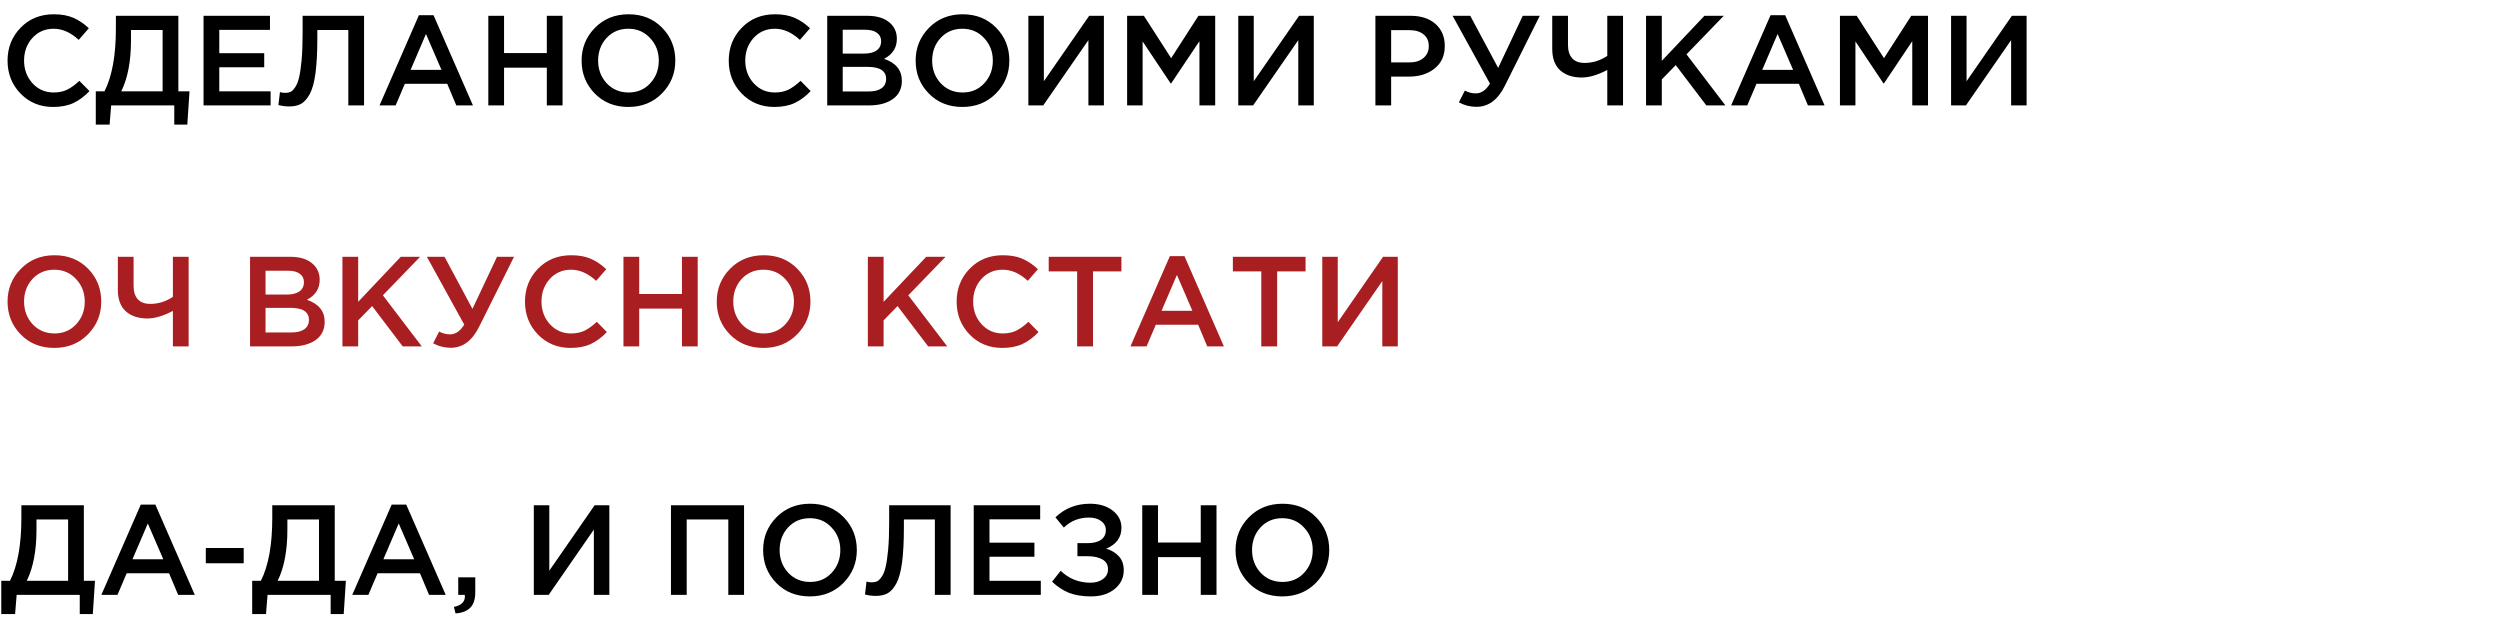
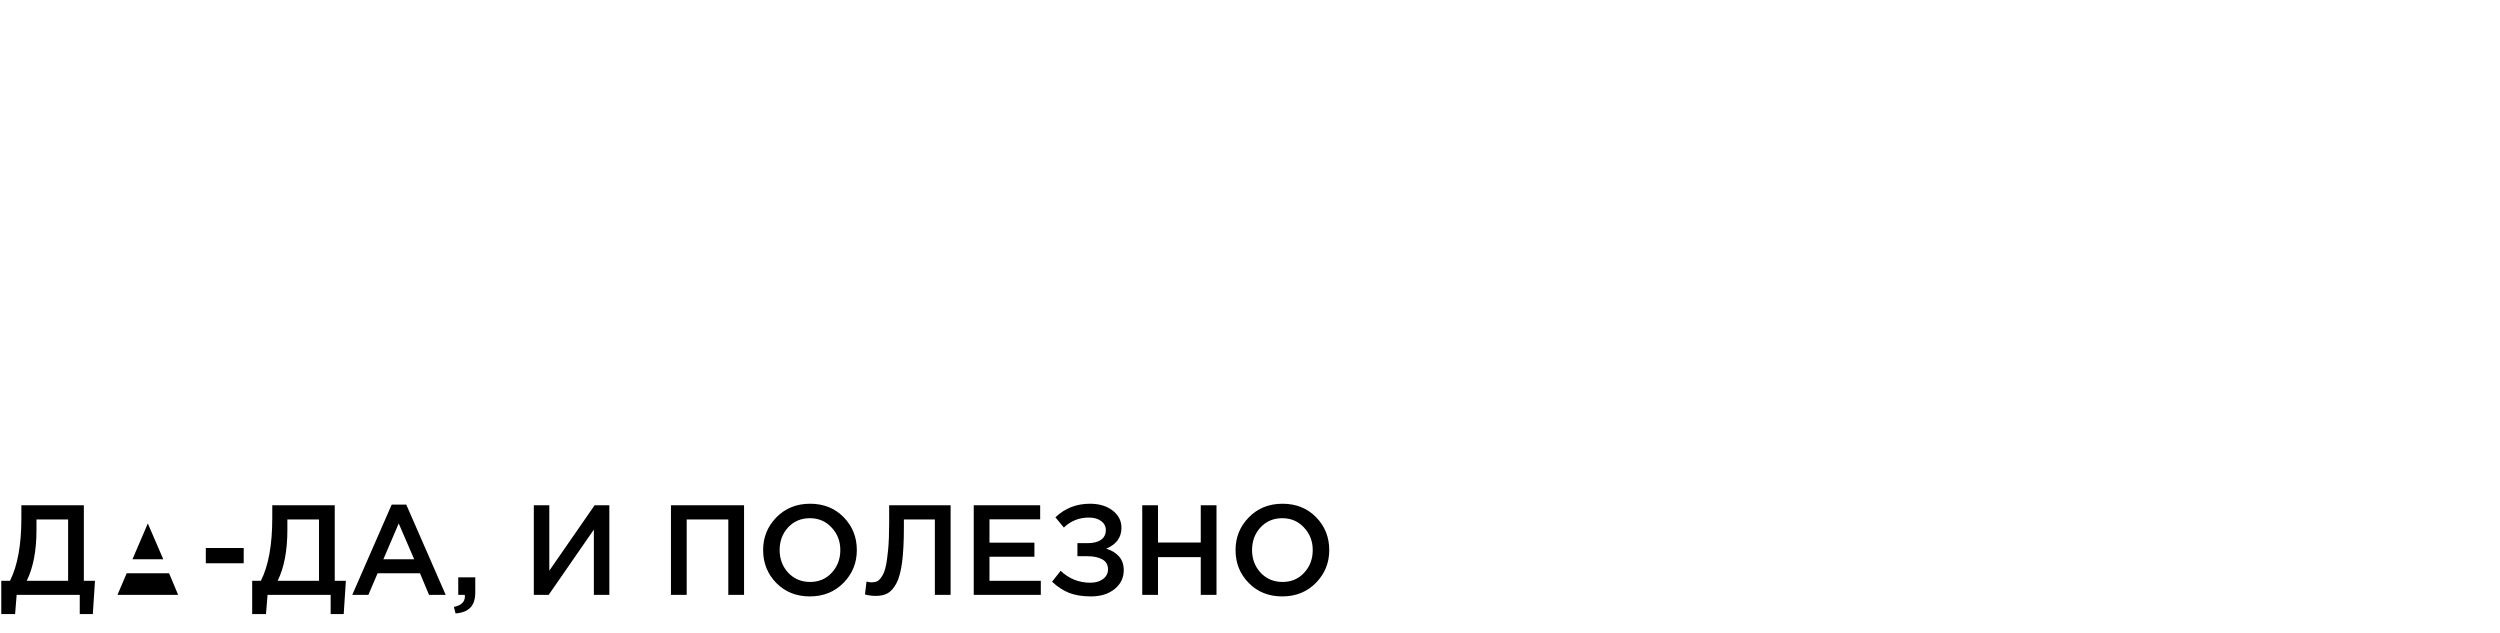
<svg xmlns="http://www.w3.org/2000/svg" width="332" height="84" viewBox="0 0 332 84" fill="none">
-   <path d="M7.055 14.204C5.332 14.204 3.893 13.615 2.737 12.436C1.581 11.246 1.003 9.784 1.003 8.05C1.003 6.327 1.581 4.871 2.737 3.681C3.893 2.491 5.361 1.896 7.14 1.896C8.171 1.896 9.044 2.055 9.758 2.372C10.483 2.689 11.163 3.148 11.798 3.749L10.455 5.296C9.39 4.31 8.279 3.817 7.123 3.817C5.99 3.817 5.049 4.225 4.301 5.041C3.564 5.857 3.196 6.86 3.196 8.05C3.196 9.229 3.57 10.232 4.318 11.059C5.066 11.875 6.001 12.283 7.123 12.283C7.803 12.283 8.404 12.158 8.925 11.909C9.446 11.648 9.985 11.257 10.54 10.736L11.883 12.096C11.214 12.799 10.506 13.326 9.758 13.677C9.01 14.028 8.109 14.204 7.055 14.204ZM12.721 16.55V12.13H13.877C14.885 10.135 15.39 7.353 15.39 3.783V2.1H23.686V12.13H25.165L24.876 16.55H23.142V14H14.761L14.557 16.55H12.721ZM16.104 12.13H21.595V3.987H17.396V5.347C17.396 8.124 16.965 10.385 16.104 12.13ZM27.03 14V2.1H35.853V3.97H29.121V7.064H35.088V8.934H29.121V12.13H35.938V14H27.03ZM38.419 14.136C37.931 14.136 37.45 14.074 36.974 13.949L37.178 12.232C37.382 12.3 37.608 12.334 37.858 12.334C38.13 12.334 38.362 12.294 38.555 12.215C38.759 12.124 38.968 11.92 39.184 11.603C39.41 11.286 39.586 10.855 39.711 10.311C39.847 9.756 39.96 8.985 40.051 7.999C40.141 7.013 40.187 5.829 40.187 4.446V2.1H48.347V14H46.256V3.987H42.142V5.058C42.142 6.905 42.062 8.441 41.904 9.665C41.745 10.878 41.496 11.807 41.156 12.453C40.816 13.088 40.43 13.53 40 13.779C39.58 14.017 39.053 14.136 38.419 14.136ZM50.398 14L55.634 2.015H57.572L62.808 14H60.598L59.391 11.127H53.764L52.54 14H50.398ZM54.529 9.274H58.626L56.569 4.514L54.529 9.274ZM64.848 14V2.1H66.939V7.047H72.617V2.1H74.708V14H72.617V8.985H66.939V14H64.848ZM87.913 12.402C86.735 13.603 85.244 14.204 83.442 14.204C81.64 14.204 80.156 13.609 78.988 12.419C77.821 11.229 77.237 9.773 77.237 8.05C77.237 6.35 77.827 4.899 79.005 3.698C80.184 2.497 81.674 1.896 83.476 1.896C85.278 1.896 86.763 2.491 87.93 3.681C89.098 4.871 89.681 6.327 89.681 8.05C89.681 9.75 89.092 11.201 87.913 12.402ZM80.569 11.059C81.34 11.875 82.309 12.283 83.476 12.283C84.644 12.283 85.601 11.875 86.349 11.059C87.109 10.243 87.488 9.24 87.488 8.05C87.488 6.871 87.103 5.874 86.332 5.058C85.573 4.231 84.61 3.817 83.442 3.817C82.275 3.817 81.312 4.225 80.552 5.041C79.804 5.857 79.43 6.86 79.43 8.05C79.43 9.229 79.81 10.232 80.569 11.059ZM102.829 14.204C101.107 14.204 99.667 13.615 98.511 12.436C97.355 11.246 96.777 9.784 96.777 8.05C96.777 6.327 97.355 4.871 98.511 3.681C99.667 2.491 101.135 1.896 102.914 1.896C103.946 1.896 104.818 2.055 105.532 2.372C106.258 2.689 106.938 3.148 107.572 3.749L106.229 5.296C105.164 4.31 104.053 3.817 102.897 3.817C101.764 3.817 100.823 4.225 100.075 5.041C99.339 5.857 98.97 6.86 98.97 8.05C98.97 9.229 99.344 10.232 100.092 11.059C100.84 11.875 101.775 12.283 102.897 12.283C103.577 12.283 104.178 12.158 104.699 11.909C105.221 11.648 105.759 11.257 106.314 10.736L107.657 12.096C106.989 12.799 106.28 13.326 105.532 13.677C104.784 14.028 103.883 14.204 102.829 14.204ZM109.855 14V2.1H115.193C116.565 2.1 117.602 2.451 118.304 3.154C118.837 3.687 119.103 4.355 119.103 5.16C119.103 6.339 118.537 7.223 117.403 7.812C118.979 8.345 119.766 9.319 119.766 10.736C119.766 11.779 119.37 12.583 118.576 13.15C117.783 13.717 116.712 14 115.363 14H109.855ZM111.912 7.115H114.768C115.46 7.115 116.004 6.979 116.4 6.707C116.808 6.424 117.012 6.01 117.012 5.466C117.012 4.99 116.831 4.622 116.468 4.361C116.106 4.089 115.59 3.953 114.921 3.953H111.912V7.115ZM111.912 12.147H115.38C116.106 12.147 116.667 12.005 117.063 11.722C117.471 11.439 117.675 11.025 117.675 10.481C117.675 9.416 116.859 8.883 115.227 8.883H111.912V12.147ZM132.273 12.402C131.094 13.603 129.604 14.204 127.802 14.204C126 14.204 124.515 13.609 123.348 12.419C122.18 11.229 121.597 9.773 121.597 8.05C121.597 6.35 122.186 4.899 123.365 3.698C124.543 2.497 126.034 1.896 127.836 1.896C129.638 1.896 131.122 2.491 132.29 3.681C133.457 4.871 134.041 6.327 134.041 8.05C134.041 9.75 133.451 11.201 132.273 12.402ZM124.929 11.059C125.699 11.875 126.668 12.283 127.836 12.283C129.003 12.283 129.961 11.875 130.709 11.059C131.468 10.243 131.848 9.24 131.848 8.05C131.848 6.871 131.462 5.874 130.692 5.058C129.932 4.231 128.969 3.817 127.802 3.817C126.634 3.817 125.671 4.225 124.912 5.041C124.164 5.857 123.79 6.86 123.79 8.05C123.79 9.229 124.169 10.232 124.929 11.059ZM136.567 14V2.1H138.624V10.787L144.642 2.1H146.597V14H144.54V5.33L138.539 14H136.567ZM149.682 14V2.1H151.909L155.53 7.727L159.151 2.1H161.378V14H159.287V5.466L155.53 11.076H155.462L151.739 5.5V14H149.682ZM164.441 14V2.1H166.498V10.787L172.516 2.1H174.471V14H172.414V5.33L166.413 14H164.441ZM182.653 14V2.1H187.345C188.728 2.1 189.827 2.463 190.643 3.188C191.459 3.913 191.867 4.888 191.867 6.112C191.867 7.393 191.414 8.39 190.507 9.104C189.612 9.818 188.478 10.175 187.107 10.175H184.744V14H182.653ZM184.744 8.288H187.175C187.957 8.288 188.58 8.09 189.045 7.693C189.51 7.296 189.742 6.775 189.742 6.129C189.742 5.449 189.51 4.928 189.045 4.565C188.592 4.191 187.968 4.004 187.175 4.004H184.744V8.288ZM196.066 14.187C195.25 14.187 194.473 13.989 193.737 13.592L194.536 12.028C194.978 12.277 195.465 12.402 195.998 12.402C196.712 12.402 197.335 11.971 197.868 11.11L192.904 2.1H195.25L198.956 9.019L202.22 2.1H204.481L199.84 11.399C198.922 13.258 197.664 14.187 196.066 14.187ZM213.447 14V9.291C212.166 9.96 211.038 10.294 210.064 10.294C208.862 10.294 207.905 9.977 207.191 9.342C206.488 8.696 206.137 7.75 206.137 6.503V2.1H208.228V5.976C208.228 6.735 208.415 7.325 208.789 7.744C209.163 8.152 209.712 8.356 210.438 8.356C211.514 8.356 212.517 8.044 213.447 7.421V2.1H215.538V14H213.447ZM218.595 14V2.1H220.686V8.084L226.347 2.1H228.914L223.967 7.217L229.135 14H226.602L222.539 8.645L220.686 10.549V14H218.595ZM229.894 14L235.13 2.015H237.068L242.304 14H240.094L238.887 11.127H233.26L232.036 14H229.894ZM234.025 9.274H238.122L236.065 4.514L234.025 9.274ZM244.344 14V2.1H246.571L250.192 7.727L253.813 2.1H256.04V14H253.949V5.466L250.192 11.076H250.124L246.401 5.5V14H244.344ZM259.103 14V2.1H261.16V10.787L267.178 2.1H269.133V14H267.076V5.33L261.075 14H259.103Z" fill="black" />
-   <path d="M11.679 44.402C10.5 45.603 9.01 46.204 7.208 46.204C5.406 46.204 3.921 45.609 2.754 44.419C1.587 43.229 1.003 41.773 1.003 40.05C1.003 38.35 1.592 36.899 2.771 35.698C3.95 34.497 5.44 33.896 7.242 33.896C9.044 33.896 10.529 34.491 11.696 35.681C12.863 36.871 13.447 38.327 13.447 40.05C13.447 41.75 12.858 43.201 11.679 44.402ZM4.335 43.059C5.106 43.875 6.075 44.283 7.242 44.283C8.409 44.283 9.367 43.875 10.115 43.059C10.874 42.243 11.254 41.24 11.254 40.05C11.254 38.871 10.869 37.874 10.098 37.058C9.339 36.231 8.375 35.817 7.208 35.817C6.041 35.817 5.077 36.225 4.318 37.041C3.57 37.857 3.196 38.86 3.196 40.05C3.196 41.229 3.576 42.232 4.335 43.059ZM22.96 46V41.291C21.68 41.96 20.552 42.294 19.577 42.294C18.376 42.294 17.418 41.977 16.704 41.342C16.002 40.696 15.65 39.75 15.65 38.503V34.1H17.741V37.976C17.741 38.735 17.928 39.325 18.302 39.744C18.676 40.152 19.226 40.356 19.951 40.356C21.028 40.356 22.031 40.044 22.96 39.421V34.1H25.051V46H22.96ZM33.206 46V34.1H38.544C39.915 34.1 40.952 34.451 41.655 35.154C42.187 35.687 42.454 36.355 42.454 37.16C42.454 38.339 41.887 39.223 40.754 39.812C42.329 40.345 43.117 41.319 43.117 42.736C43.117 43.779 42.72 44.583 41.927 45.15C41.133 45.717 40.062 46 38.714 46H33.206ZM35.263 39.115H38.119C38.81 39.115 39.354 38.979 39.751 38.707C40.159 38.424 40.363 38.01 40.363 37.466C40.363 36.99 40.181 36.622 39.819 36.361C39.456 36.089 38.94 35.953 38.272 35.953H35.263V39.115ZM35.263 44.147H38.731C39.456 44.147 40.017 44.005 40.414 43.722C40.822 43.439 41.026 43.025 41.026 42.481C41.026 41.416 40.21 40.883 38.578 40.883H35.263V44.147ZM45.474 46V34.1H47.565V40.084L53.226 34.1H55.793L50.846 39.217L56.014 46H53.481L49.418 40.645L47.565 42.549V46H45.474ZM59.85 46.187C59.034 46.187 58.257 45.989 57.521 45.592L58.32 44.028C58.762 44.277 59.249 44.402 59.782 44.402C60.496 44.402 61.119 43.971 61.652 43.11L56.688 34.1H59.034L62.74 41.019L66.004 34.1H68.265L63.624 43.399C62.706 45.258 61.448 46.187 59.85 46.187ZM75.769 46.204C74.046 46.204 72.607 45.615 71.451 44.436C70.295 43.246 69.717 41.784 69.717 40.05C69.717 38.327 70.295 36.871 71.451 35.681C72.607 34.491 74.075 33.896 75.854 33.896C76.885 33.896 77.758 34.055 78.472 34.372C79.197 34.689 79.877 35.148 80.512 35.749L79.169 37.296C78.103 36.31 76.993 35.817 75.837 35.817C74.704 35.817 73.763 36.225 73.015 37.041C72.278 37.857 71.91 38.86 71.91 40.05C71.91 41.229 72.284 42.232 73.032 43.059C73.78 43.875 74.715 44.283 75.837 44.283C76.517 44.283 77.118 44.158 77.639 43.909C78.16 43.648 78.698 43.257 79.254 42.736L80.597 44.096C79.928 44.799 79.22 45.326 78.472 45.677C77.724 46.028 76.823 46.204 75.769 46.204ZM82.795 46V34.1H84.886V39.047H90.564V34.1H92.655V46H90.564V40.985H84.886V46H82.795ZM105.86 44.402C104.681 45.603 103.191 46.204 101.389 46.204C99.587 46.204 98.102 45.609 96.935 44.419C95.767 43.229 95.184 41.773 95.184 40.05C95.184 38.35 95.773 36.899 96.952 35.698C98.13 34.497 99.621 33.896 101.423 33.896C103.225 33.896 104.709 34.491 105.877 35.681C107.044 36.871 107.628 38.327 107.628 40.05C107.628 41.75 107.038 43.201 105.86 44.402ZM98.516 43.059C99.286 43.875 100.255 44.283 101.423 44.283C102.59 44.283 103.548 43.875 104.296 43.059C105.055 42.243 105.435 41.24 105.435 40.05C105.435 38.871 105.049 37.874 104.279 37.058C103.519 36.231 102.556 35.817 101.389 35.817C100.221 35.817 99.258 36.225 98.499 37.041C97.751 37.857 97.377 38.86 97.377 40.05C97.377 41.229 97.756 42.232 98.516 43.059ZM115.251 46V34.1H117.342V40.084L123.003 34.1H125.57L120.623 39.217L125.791 46H123.258L119.195 40.645L117.342 42.549V46H115.251ZM133.094 46.204C131.371 46.204 129.932 45.615 128.776 44.436C127.62 43.246 127.042 41.784 127.042 40.05C127.042 38.327 127.62 36.871 128.776 35.681C129.932 34.491 131.4 33.896 133.179 33.896C134.21 33.896 135.083 34.055 135.797 34.372C136.522 34.689 137.202 35.148 137.837 35.749L136.494 37.296C135.429 36.31 134.318 35.817 133.162 35.817C132.029 35.817 131.088 36.225 130.34 37.041C129.603 37.857 129.235 38.86 129.235 40.05C129.235 41.229 129.609 42.232 130.357 43.059C131.105 43.875 132.04 44.283 133.162 44.283C133.842 44.283 134.443 44.158 134.964 43.909C135.485 43.648 136.024 43.257 136.579 42.736L137.922 44.096C137.253 44.799 136.545 45.326 135.797 45.677C135.049 46.028 134.148 46.204 133.094 46.204ZM143.044 46V36.038H139.27V34.1H148.926V36.038H145.152V46H143.044ZM150.123 46L155.359 34.015H157.297L162.533 46H160.323L159.116 43.127H153.489L152.265 46H150.123ZM154.254 41.274H158.351L156.294 36.514L154.254 41.274ZM167.498 46V36.038H163.724V34.1H173.38V36.038H169.606V46H167.498ZM175.597 46V34.1H177.654V42.787L183.672 34.1H185.627V46H183.57V37.33L177.569 46H175.597Z" fill="#A91E21" />
-   <path d="M0.17 81.55V77.13H1.326C2.335 75.135 2.839 72.353 2.839 68.783V67.1H11.135V77.13H12.614L12.325 81.55H10.591V79H2.21L2.006 81.55H0.17ZM3.553 77.13H9.044V68.987H4.845V70.347C4.845 73.124 4.414 75.385 3.553 77.13ZM13.459 79L18.695 67.015H20.633L25.869 79H23.659L22.452 76.127H16.825L15.601 79H13.459ZM17.59 74.274H21.687L19.63 69.514L17.59 74.274ZM27.332 74.801V72.778H32.364V74.801H27.332ZM33.489 81.55V77.13H34.645C35.654 75.135 36.158 72.353 36.158 68.783V67.1H44.454V77.13H45.933L45.644 81.55H43.91V79H35.529L35.325 81.55H33.489ZM36.872 77.13H42.363V68.987H38.164V70.347C38.164 73.124 37.734 75.385 36.872 77.13ZM46.779 79L52.015 67.015H53.953L59.189 79H56.979L55.772 76.127H50.145L48.921 79H46.779ZM50.91 74.274H55.007L52.95 69.514L50.91 74.274ZM60.498 81.465L60.277 80.598C61.252 80.405 61.739 79.935 61.739 79.187C61.739 79.164 61.734 79.13 61.722 79.085C61.722 79.051 61.722 79.023 61.722 79H60.855V76.671H63.116V78.643C63.116 79.561 62.901 80.241 62.47 80.683C62.04 81.136 61.382 81.397 60.498 81.465ZM70.891 79V67.1H72.948V75.787L78.966 67.1H80.921V79H78.864V70.33L72.863 79H70.891ZM89.103 79V67.1H98.81V79H96.719V68.987H91.194V79H89.103ZM112.019 77.402C110.84 78.603 109.35 79.204 107.548 79.204C105.746 79.204 104.261 78.609 103.094 77.419C101.927 76.229 101.343 74.773 101.343 73.05C101.343 71.35 101.932 69.899 103.111 68.698C104.29 67.497 105.78 66.896 107.582 66.896C109.384 66.896 110.869 67.491 112.036 68.681C113.203 69.871 113.787 71.327 113.787 73.05C113.787 74.75 113.198 76.201 112.019 77.402ZM104.675 76.059C105.446 76.875 106.415 77.283 107.582 77.283C108.749 77.283 109.707 76.875 110.455 76.059C111.214 75.243 111.594 74.24 111.594 73.05C111.594 71.871 111.209 70.874 110.438 70.058C109.679 69.231 108.715 68.817 107.548 68.817C106.381 68.817 105.417 69.225 104.658 70.041C103.91 70.857 103.536 71.86 103.536 73.05C103.536 74.229 103.916 75.232 104.675 76.059ZM116.313 79.136C115.826 79.136 115.344 79.074 114.868 78.949L115.072 77.232C115.276 77.3 115.503 77.334 115.752 77.334C116.024 77.334 116.257 77.294 116.449 77.215C116.653 77.124 116.863 76.92 117.078 76.603C117.305 76.286 117.481 75.855 117.605 75.311C117.741 74.756 117.855 73.985 117.945 72.999C118.036 72.013 118.081 70.829 118.081 69.446V67.1H126.241V79H124.15V68.987H120.036V70.058C120.036 71.905 119.957 73.441 119.798 74.665C119.64 75.878 119.39 76.807 119.05 77.453C118.71 78.088 118.325 78.53 117.894 78.779C117.475 79.017 116.948 79.136 116.313 79.136ZM129.312 79V67.1H138.135V68.97H131.403V72.064H137.37V73.934H131.403V77.13H138.22V79H129.312ZM144.747 66.896C145.971 66.896 146.974 67.196 147.756 67.797C148.538 68.398 148.929 69.163 148.929 70.092C148.929 71.373 148.255 72.296 146.906 72.863C147.62 73.078 148.187 73.424 148.606 73.9C149.025 74.376 149.235 74.982 149.235 75.719C149.235 76.728 148.833 77.561 148.028 78.218C147.223 78.875 146.169 79.204 144.866 79.204C143.744 79.204 142.775 79.045 141.959 78.728C141.154 78.399 140.406 77.906 139.715 77.249L140.854 75.804C141.965 76.858 143.285 77.385 144.815 77.385C145.472 77.385 146.022 77.226 146.464 76.909C146.917 76.58 147.144 76.144 147.144 75.6C147.144 75.011 146.895 74.574 146.396 74.291C145.897 74.008 145.24 73.866 144.424 73.866H143.081V72.132H144.407C145.178 72.132 145.778 71.985 146.209 71.69C146.64 71.384 146.855 70.953 146.855 70.398C146.855 69.899 146.645 69.497 146.226 69.191C145.818 68.885 145.28 68.732 144.611 68.732C143.308 68.732 142.197 69.174 141.279 70.058L140.157 68.698C141.415 67.497 142.945 66.896 144.747 66.896ZM151.691 79V67.1H153.782V72.047H159.46V67.1H161.551V79H159.46V73.985H153.782V79H151.691ZM174.756 77.402C173.577 78.603 172.087 79.204 170.285 79.204C168.483 79.204 166.998 78.609 165.831 77.419C164.664 76.229 164.08 74.773 164.08 73.05C164.08 71.35 164.669 69.899 165.848 68.698C167.027 67.497 168.517 66.896 170.319 66.896C172.121 66.896 173.606 67.491 174.773 68.681C175.94 69.871 176.524 71.327 176.524 73.05C176.524 74.75 175.935 76.201 174.756 77.402ZM167.412 76.059C168.183 76.875 169.152 77.283 170.319 77.283C171.486 77.283 172.444 76.875 173.192 76.059C173.951 75.243 174.331 74.24 174.331 73.05C174.331 71.871 173.946 70.874 173.175 70.058C172.416 69.231 171.452 68.817 170.285 68.817C169.118 68.817 168.154 69.225 167.395 70.041C166.647 70.857 166.273 71.86 166.273 73.05C166.273 74.229 166.653 75.232 167.412 76.059Z" fill="black" />
+   <path d="M0.17 81.55V77.13H1.326C2.335 75.135 2.839 72.353 2.839 68.783V67.1H11.135V77.13H12.614L12.325 81.55H10.591V79H2.21L2.006 81.55H0.17ZM3.553 77.13H9.044V68.987H4.845V70.347C4.845 73.124 4.414 75.385 3.553 77.13ZM13.459 79H20.633L25.869 79H23.659L22.452 76.127H16.825L15.601 79H13.459ZM17.59 74.274H21.687L19.63 69.514L17.59 74.274ZM27.332 74.801V72.778H32.364V74.801H27.332ZM33.489 81.55V77.13H34.645C35.654 75.135 36.158 72.353 36.158 68.783V67.1H44.454V77.13H45.933L45.644 81.55H43.91V79H35.529L35.325 81.55H33.489ZM36.872 77.13H42.363V68.987H38.164V70.347C38.164 73.124 37.734 75.385 36.872 77.13ZM46.779 79L52.015 67.015H53.953L59.189 79H56.979L55.772 76.127H50.145L48.921 79H46.779ZM50.91 74.274H55.007L52.95 69.514L50.91 74.274ZM60.498 81.465L60.277 80.598C61.252 80.405 61.739 79.935 61.739 79.187C61.739 79.164 61.734 79.13 61.722 79.085C61.722 79.051 61.722 79.023 61.722 79H60.855V76.671H63.116V78.643C63.116 79.561 62.901 80.241 62.47 80.683C62.04 81.136 61.382 81.397 60.498 81.465ZM70.891 79V67.1H72.948V75.787L78.966 67.1H80.921V79H78.864V70.33L72.863 79H70.891ZM89.103 79V67.1H98.81V79H96.719V68.987H91.194V79H89.103ZM112.019 77.402C110.84 78.603 109.35 79.204 107.548 79.204C105.746 79.204 104.261 78.609 103.094 77.419C101.927 76.229 101.343 74.773 101.343 73.05C101.343 71.35 101.932 69.899 103.111 68.698C104.29 67.497 105.78 66.896 107.582 66.896C109.384 66.896 110.869 67.491 112.036 68.681C113.203 69.871 113.787 71.327 113.787 73.05C113.787 74.75 113.198 76.201 112.019 77.402ZM104.675 76.059C105.446 76.875 106.415 77.283 107.582 77.283C108.749 77.283 109.707 76.875 110.455 76.059C111.214 75.243 111.594 74.24 111.594 73.05C111.594 71.871 111.209 70.874 110.438 70.058C109.679 69.231 108.715 68.817 107.548 68.817C106.381 68.817 105.417 69.225 104.658 70.041C103.91 70.857 103.536 71.86 103.536 73.05C103.536 74.229 103.916 75.232 104.675 76.059ZM116.313 79.136C115.826 79.136 115.344 79.074 114.868 78.949L115.072 77.232C115.276 77.3 115.503 77.334 115.752 77.334C116.024 77.334 116.257 77.294 116.449 77.215C116.653 77.124 116.863 76.92 117.078 76.603C117.305 76.286 117.481 75.855 117.605 75.311C117.741 74.756 117.855 73.985 117.945 72.999C118.036 72.013 118.081 70.829 118.081 69.446V67.1H126.241V79H124.15V68.987H120.036V70.058C120.036 71.905 119.957 73.441 119.798 74.665C119.64 75.878 119.39 76.807 119.05 77.453C118.71 78.088 118.325 78.53 117.894 78.779C117.475 79.017 116.948 79.136 116.313 79.136ZM129.312 79V67.1H138.135V68.97H131.403V72.064H137.37V73.934H131.403V77.13H138.22V79H129.312ZM144.747 66.896C145.971 66.896 146.974 67.196 147.756 67.797C148.538 68.398 148.929 69.163 148.929 70.092C148.929 71.373 148.255 72.296 146.906 72.863C147.62 73.078 148.187 73.424 148.606 73.9C149.025 74.376 149.235 74.982 149.235 75.719C149.235 76.728 148.833 77.561 148.028 78.218C147.223 78.875 146.169 79.204 144.866 79.204C143.744 79.204 142.775 79.045 141.959 78.728C141.154 78.399 140.406 77.906 139.715 77.249L140.854 75.804C141.965 76.858 143.285 77.385 144.815 77.385C145.472 77.385 146.022 77.226 146.464 76.909C146.917 76.58 147.144 76.144 147.144 75.6C147.144 75.011 146.895 74.574 146.396 74.291C145.897 74.008 145.24 73.866 144.424 73.866H143.081V72.132H144.407C145.178 72.132 145.778 71.985 146.209 71.69C146.64 71.384 146.855 70.953 146.855 70.398C146.855 69.899 146.645 69.497 146.226 69.191C145.818 68.885 145.28 68.732 144.611 68.732C143.308 68.732 142.197 69.174 141.279 70.058L140.157 68.698C141.415 67.497 142.945 66.896 144.747 66.896ZM151.691 79V67.1H153.782V72.047H159.46V67.1H161.551V79H159.46V73.985H153.782V79H151.691ZM174.756 77.402C173.577 78.603 172.087 79.204 170.285 79.204C168.483 79.204 166.998 78.609 165.831 77.419C164.664 76.229 164.08 74.773 164.08 73.05C164.08 71.35 164.669 69.899 165.848 68.698C167.027 67.497 168.517 66.896 170.319 66.896C172.121 66.896 173.606 67.491 174.773 68.681C175.94 69.871 176.524 71.327 176.524 73.05C176.524 74.75 175.935 76.201 174.756 77.402ZM167.412 76.059C168.183 76.875 169.152 77.283 170.319 77.283C171.486 77.283 172.444 76.875 173.192 76.059C173.951 75.243 174.331 74.24 174.331 73.05C174.331 71.871 173.946 70.874 173.175 70.058C172.416 69.231 171.452 68.817 170.285 68.817C169.118 68.817 168.154 69.225 167.395 70.041C166.647 70.857 166.273 71.86 166.273 73.05C166.273 74.229 166.653 75.232 167.412 76.059Z" fill="black" />
</svg>